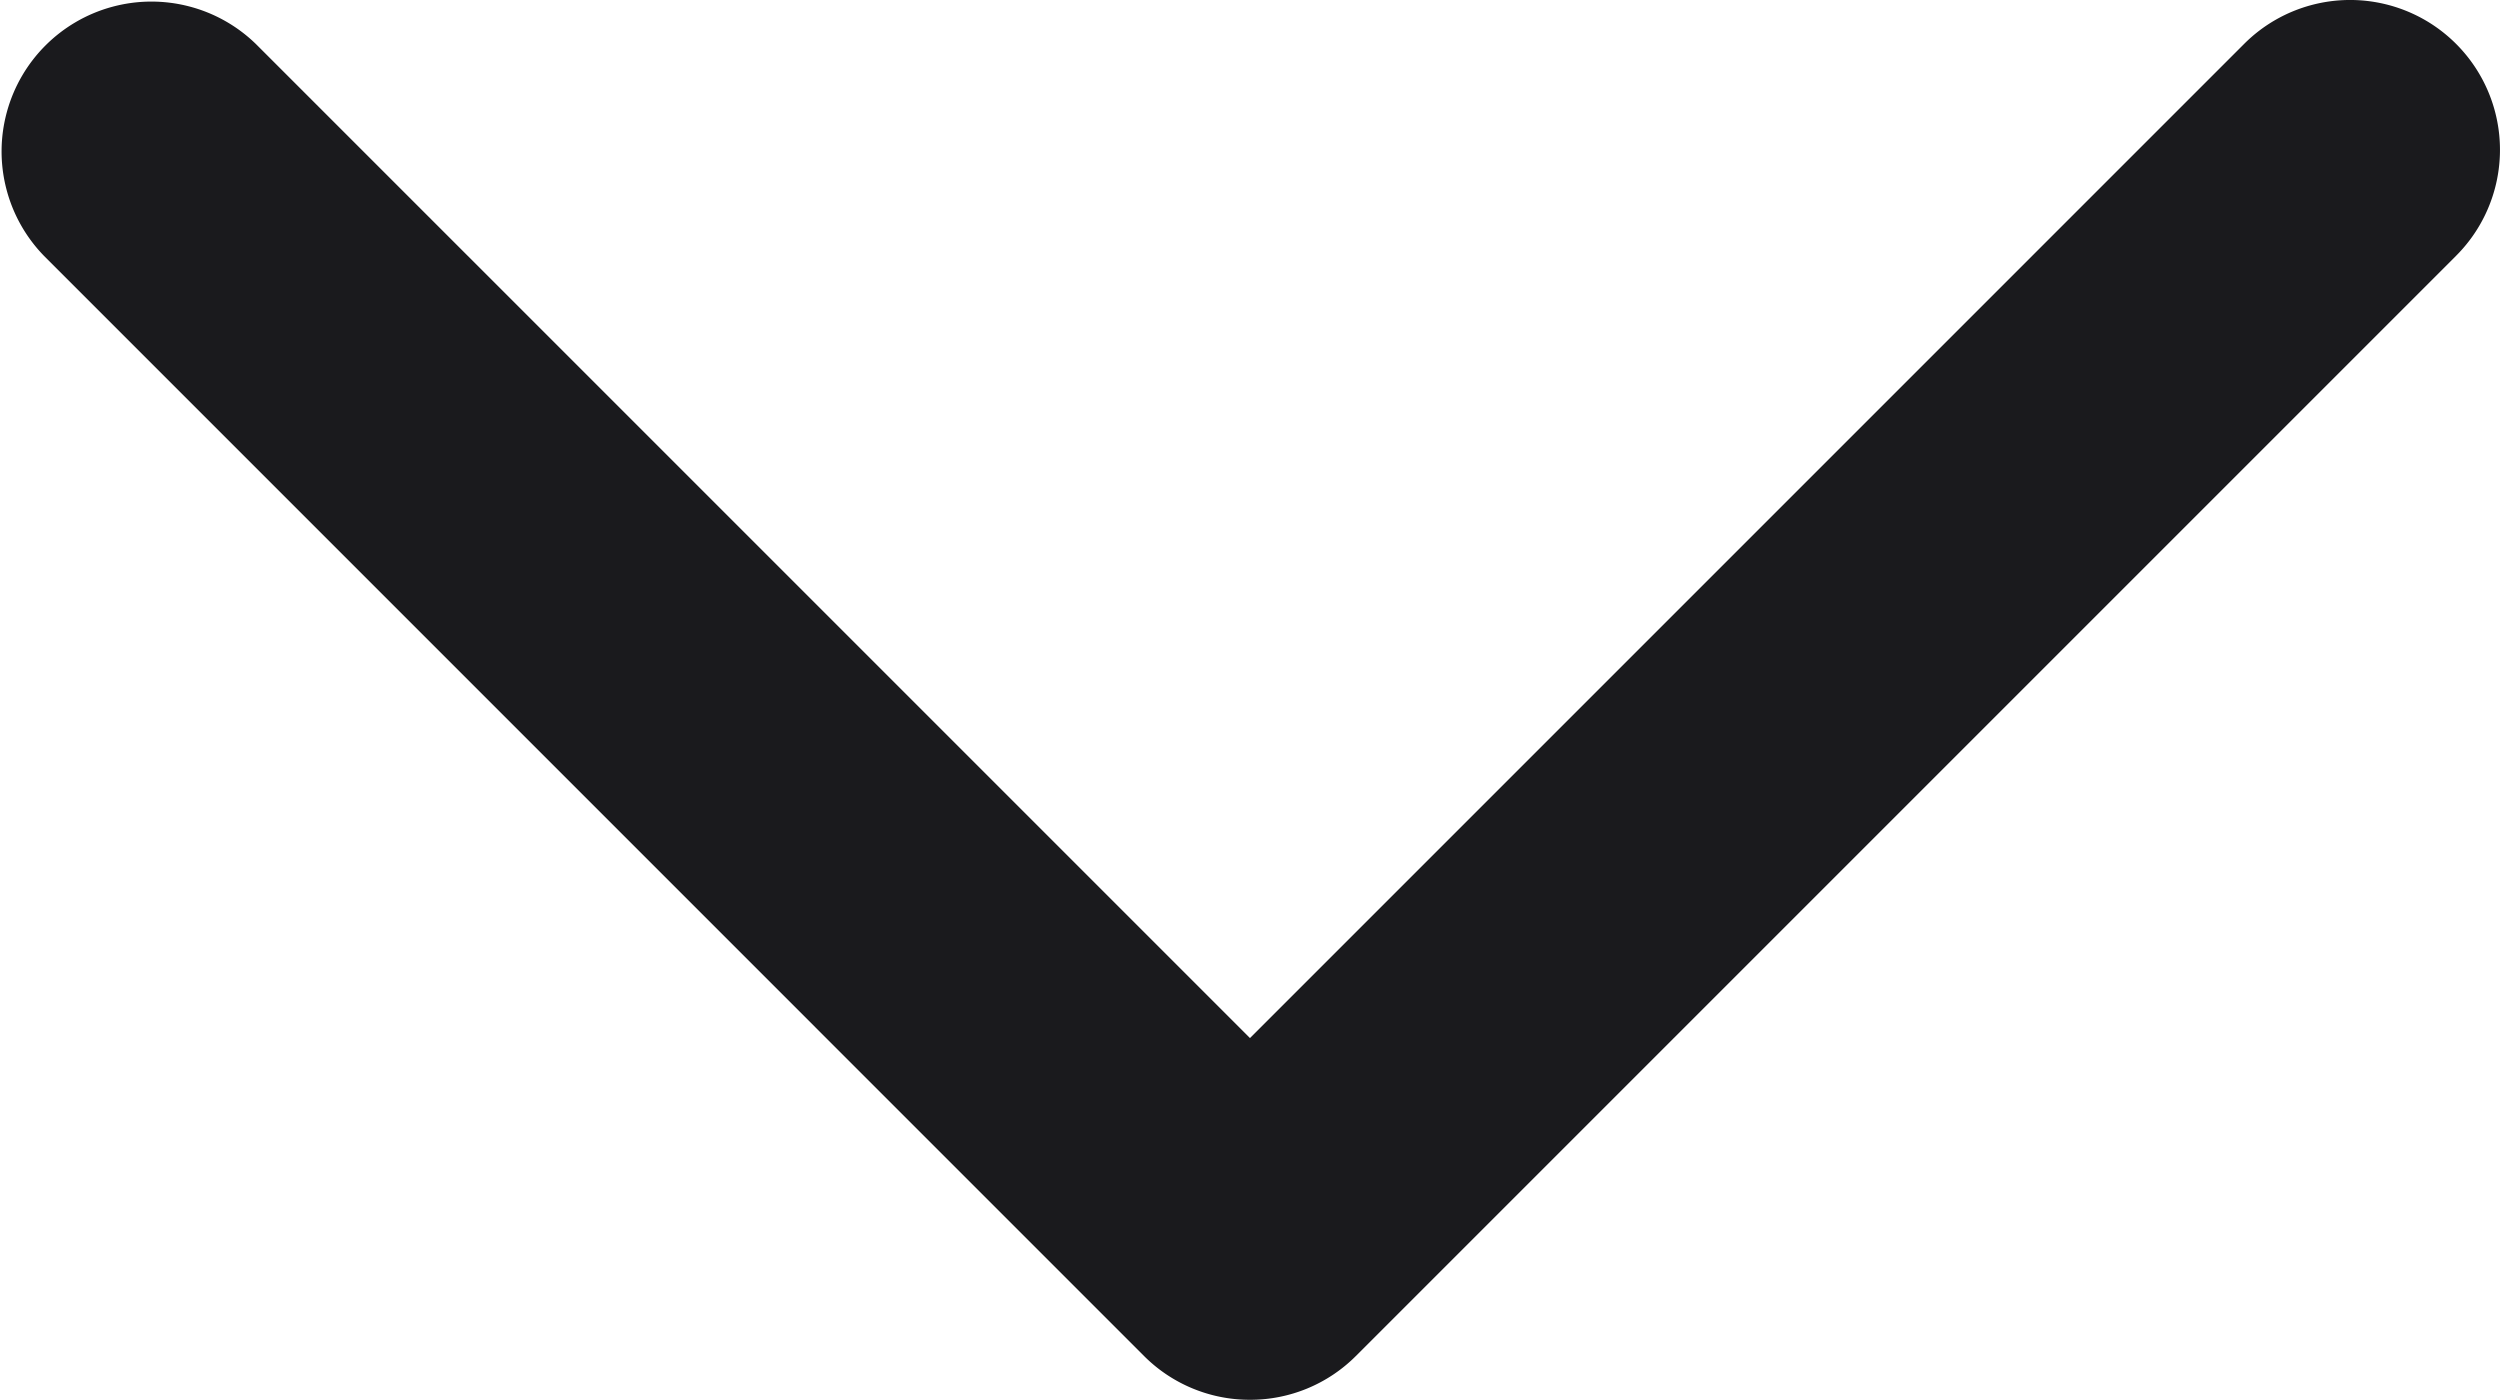
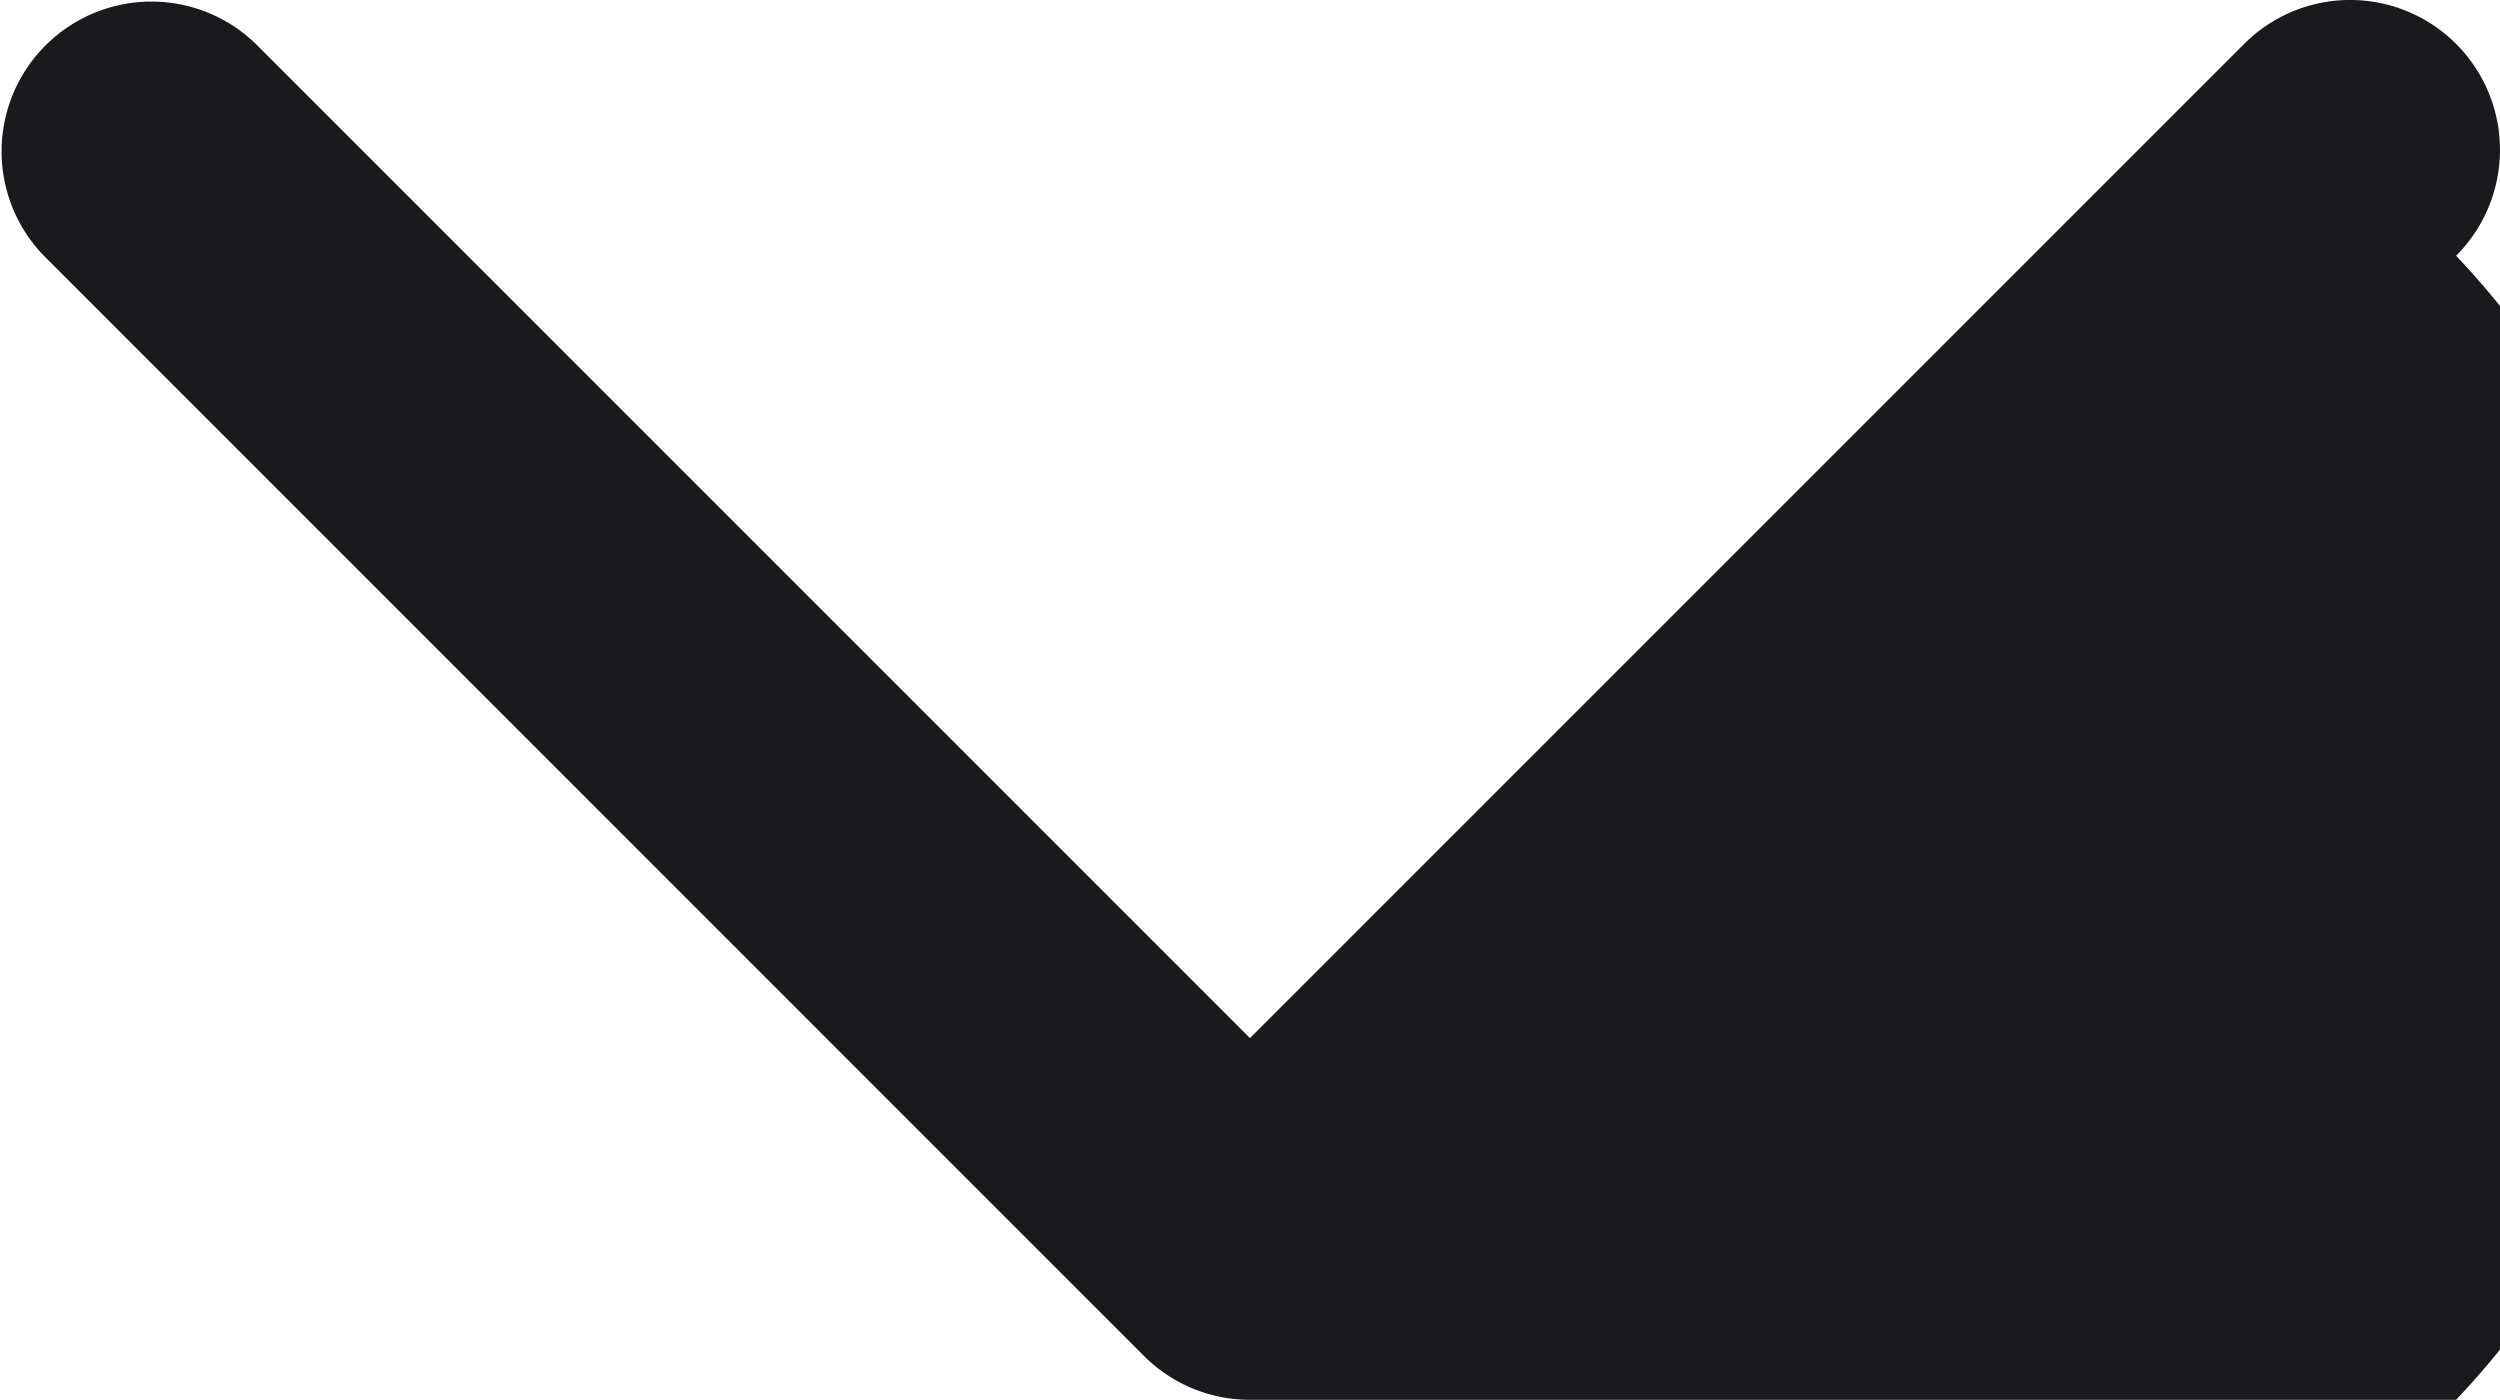
<svg xmlns="http://www.w3.org/2000/svg" viewBox="0 0 308.67 172.83">
  <defs>
    <style>.cls-1{fill:#1A1A1D;}</style>
  </defs>
  <g id="Layer_2" data-name="Layer 2">
    <g id="Layer_1-2" data-name="Layer 1">
-       <path class="cls-1" d="M154.33,172.83a18.44,18.44,0,0,1-13.08-5.41L5.42,31.58A18.5,18.5,0,0,1,31.58,5.42L154.33,128.17,277.08,5.42a18.5,18.5,0,0,1,26.17,26.16L167.41,167.42A18.43,18.43,0,0,1,154.33,172.83Z" />
+       <path class="cls-1" d="M154.33,172.83a18.44,18.44,0,0,1-13.08-5.41L5.42,31.58A18.5,18.5,0,0,1,31.58,5.42L154.33,128.17,277.08,5.42a18.5,18.5,0,0,1,26.17,26.16A18.43,18.43,0,0,1,154.33,172.83Z" />
    </g>
  </g>
</svg>